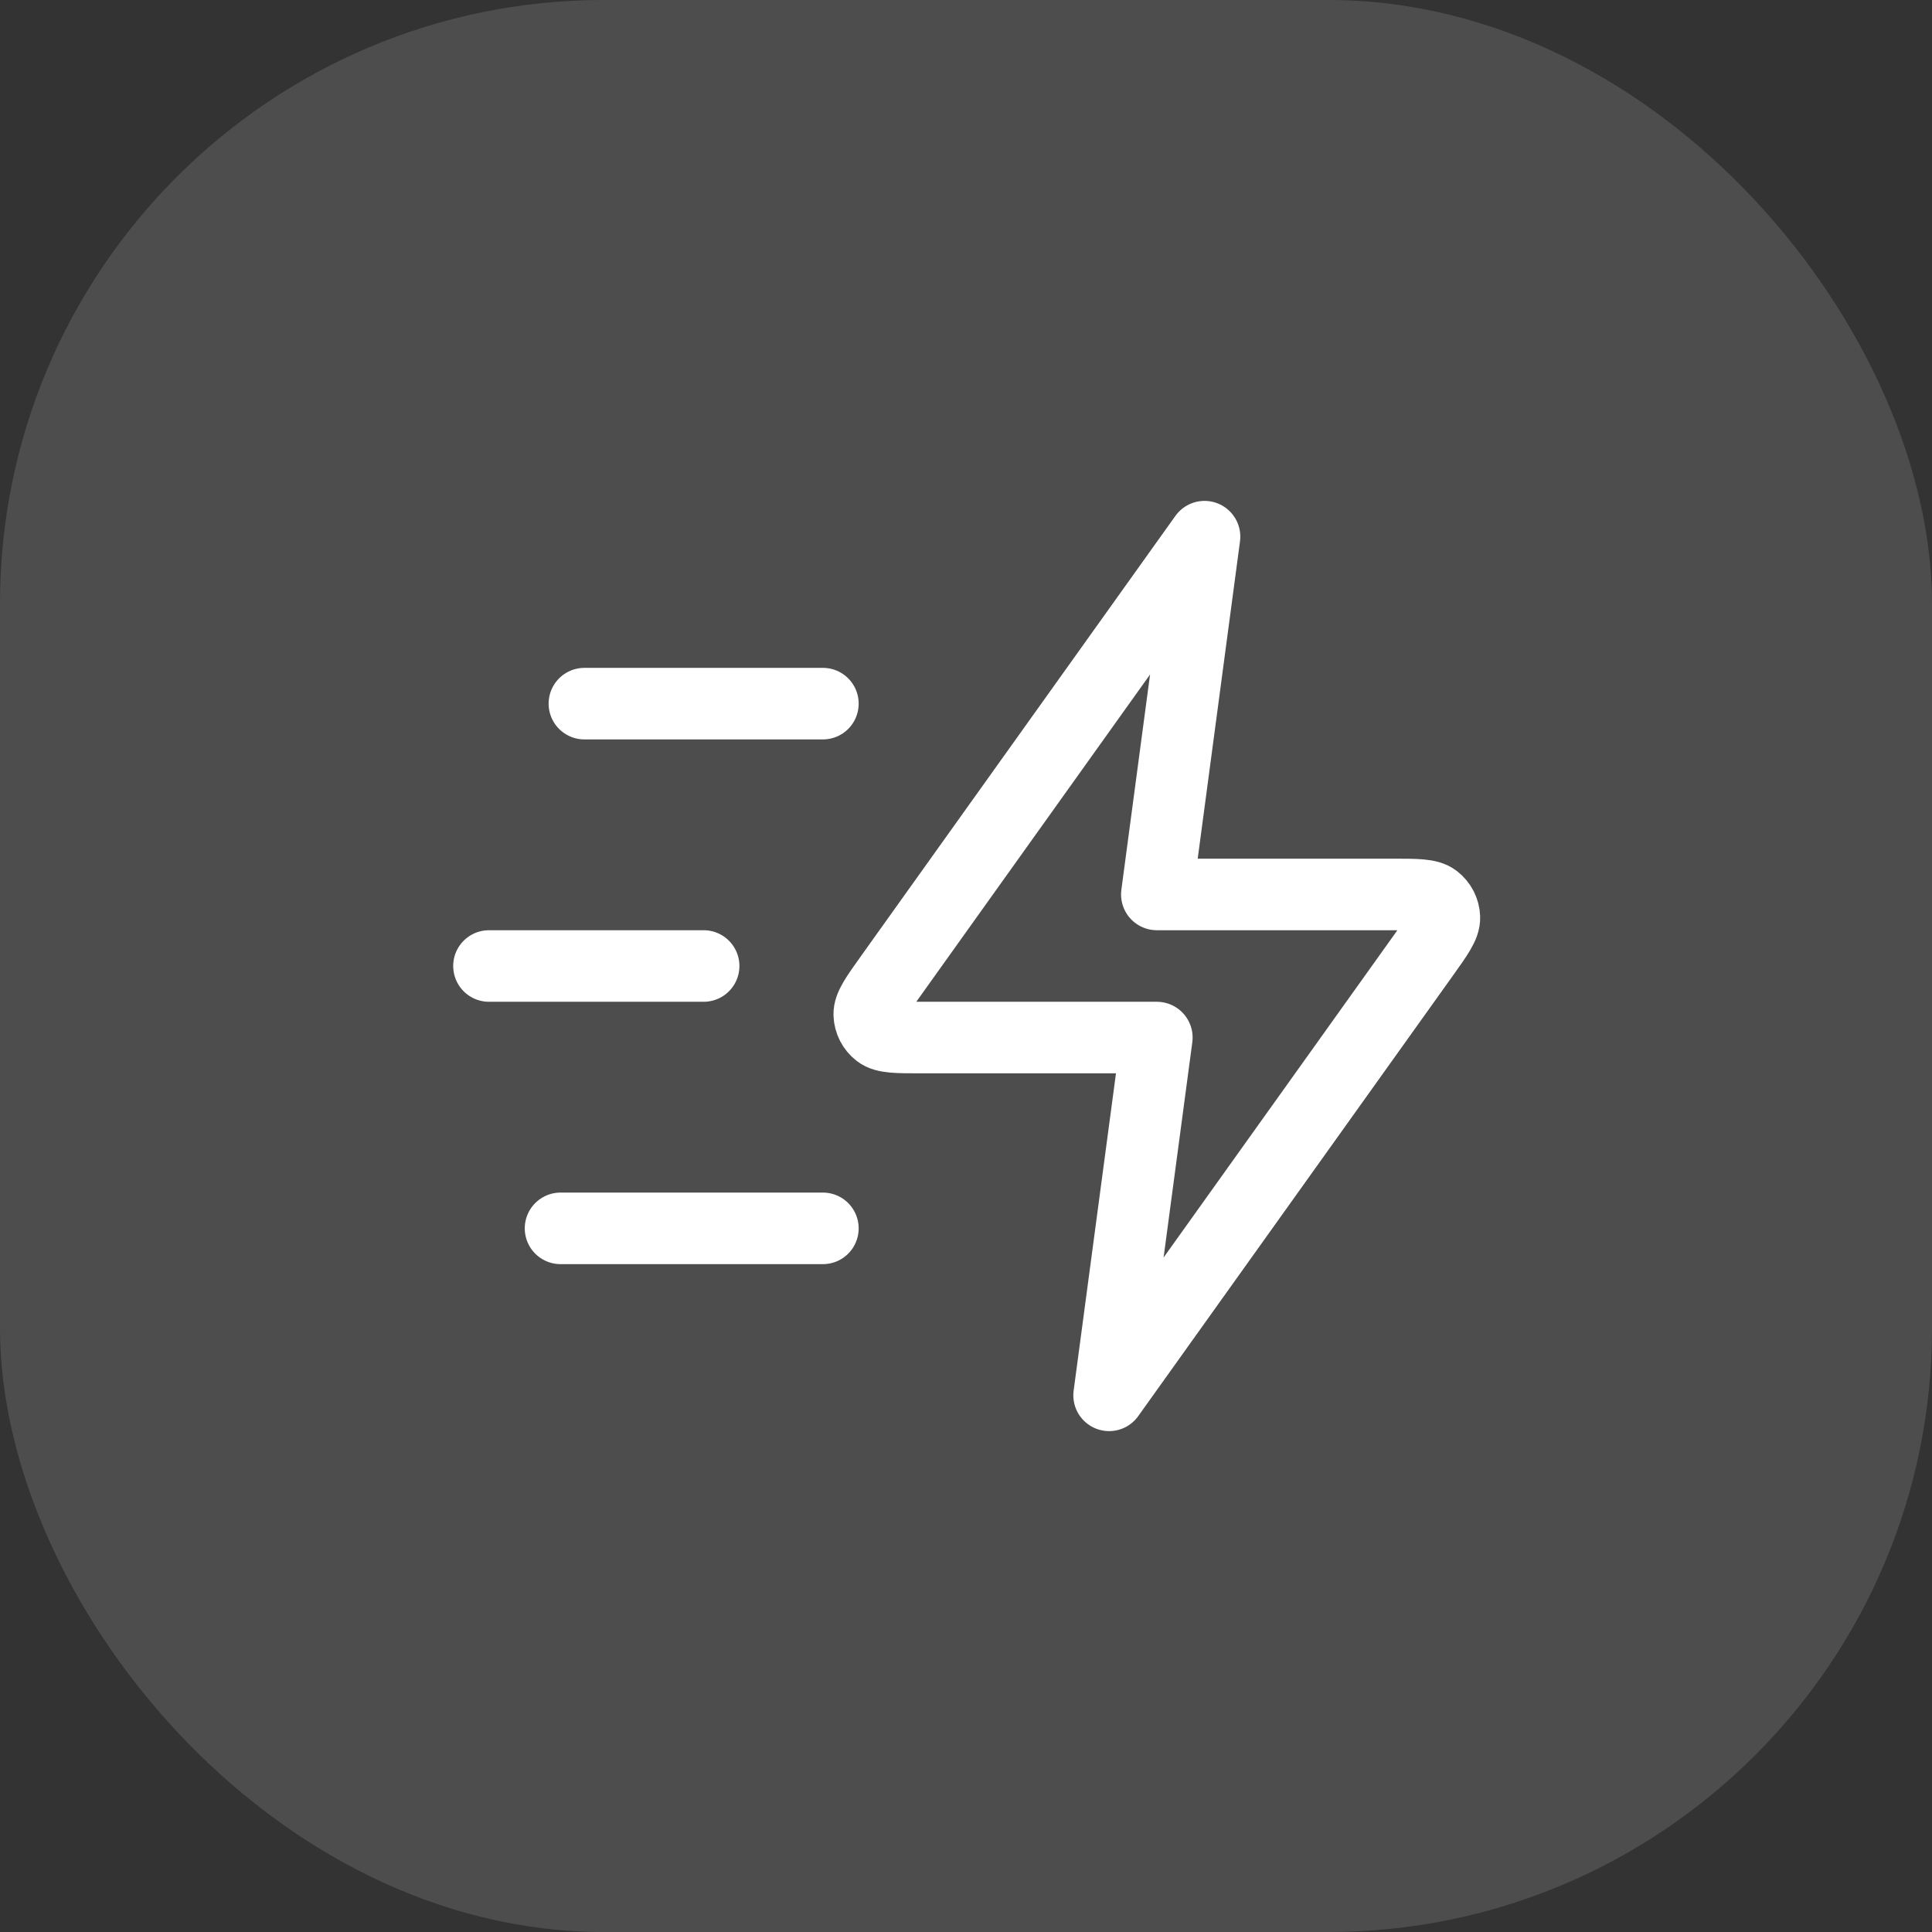
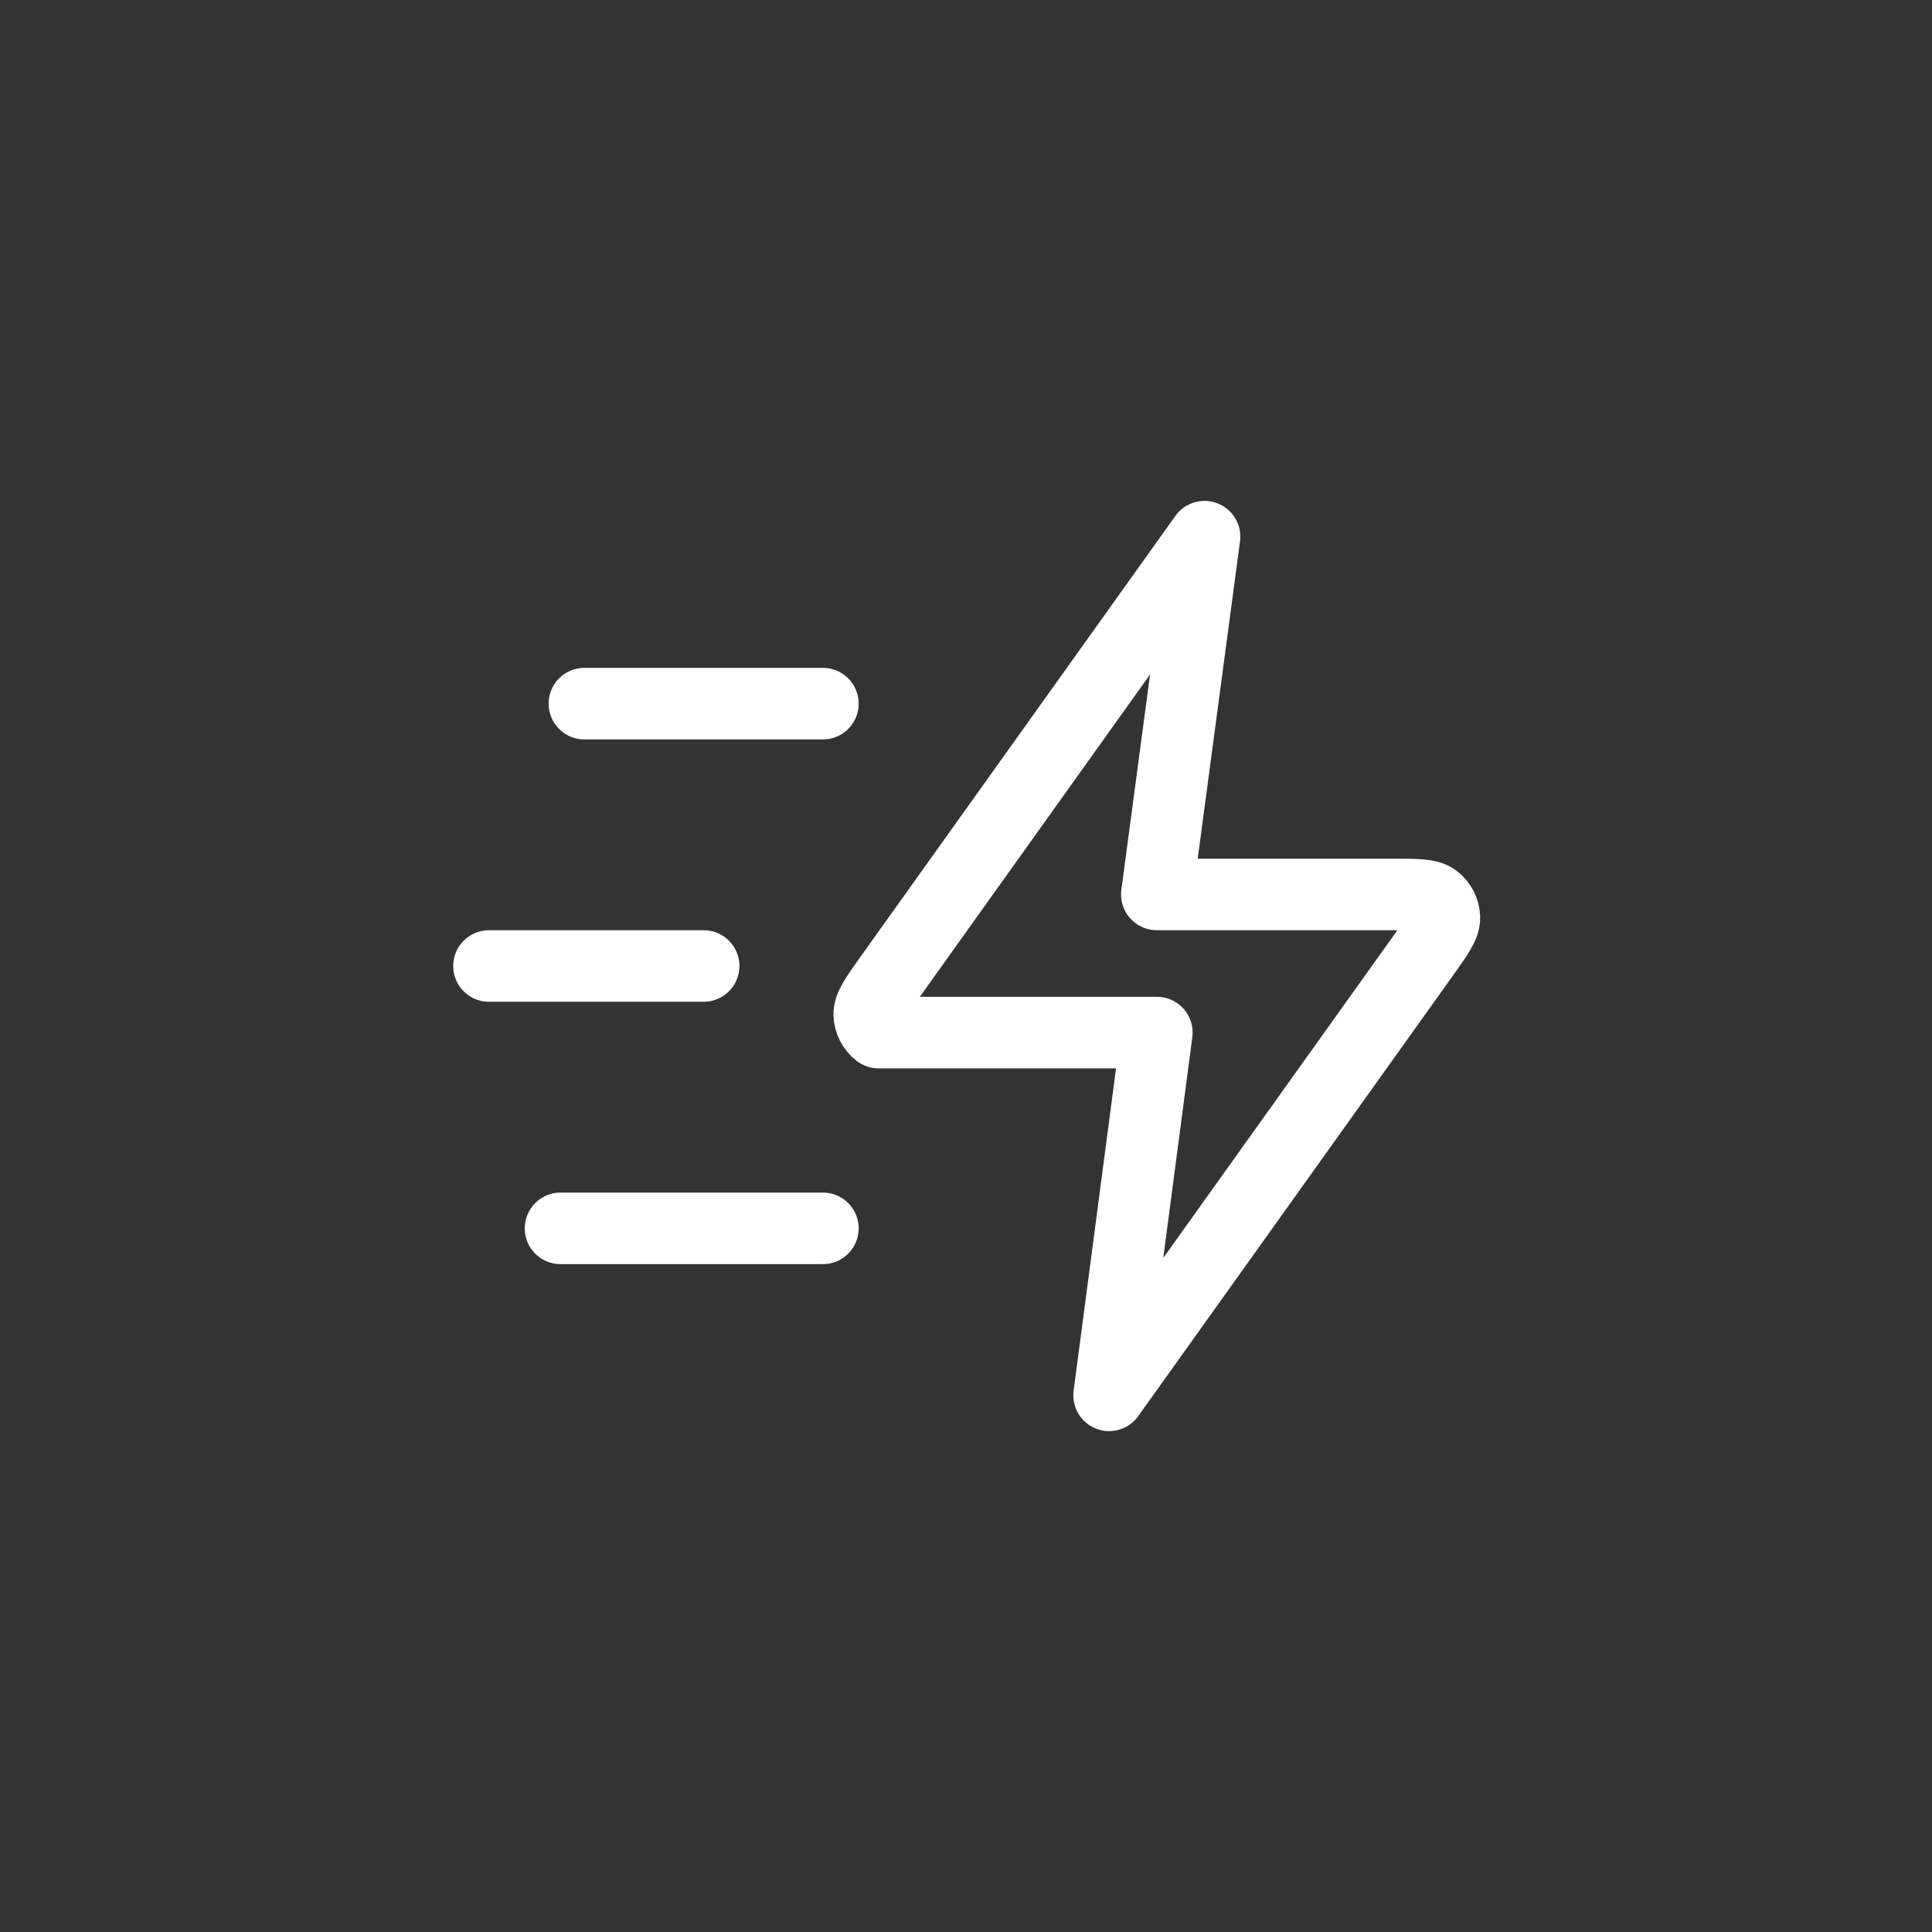
<svg xmlns="http://www.w3.org/2000/svg" width="54" height="54" viewBox="0 0 54 54" fill="none">
  <rect x="0" y="0" width="54" height="54" fill="#333333" stroke="none" />
-   <rect width="54" height="54" rx="16.875" fill="white" fill-opacity="0.13" />
-   <path d="M23 34.333H15.667M19.667 27H13.667M23 19.667H16.334M33.667 15L24.872 27.313C24.483 27.858 24.288 28.131 24.296 28.358C24.304 28.556 24.398 28.74 24.555 28.861C24.735 29 25.07 29 25.74 29H32.334L31 39L39.796 26.687C40.185 26.142 40.38 25.869 40.371 25.642C40.364 25.444 40.269 25.26 40.112 25.139C39.932 25 39.597 25 38.928 25H32.334L33.667 15Z" stroke="white" stroke-width="2" stroke-linecap="round" stroke-linejoin="round" />
+   <path d="M23 34.333H15.667M19.667 27H13.667M23 19.667H16.334M33.667 15L24.872 27.313C24.483 27.858 24.288 28.131 24.296 28.358C24.304 28.556 24.398 28.74 24.555 28.861H32.334L31 39L39.796 26.687C40.185 26.142 40.38 25.869 40.371 25.642C40.364 25.444 40.269 25.26 40.112 25.139C39.932 25 39.597 25 38.928 25H32.334L33.667 15Z" stroke="white" stroke-width="2" stroke-linecap="round" stroke-linejoin="round" />
</svg>